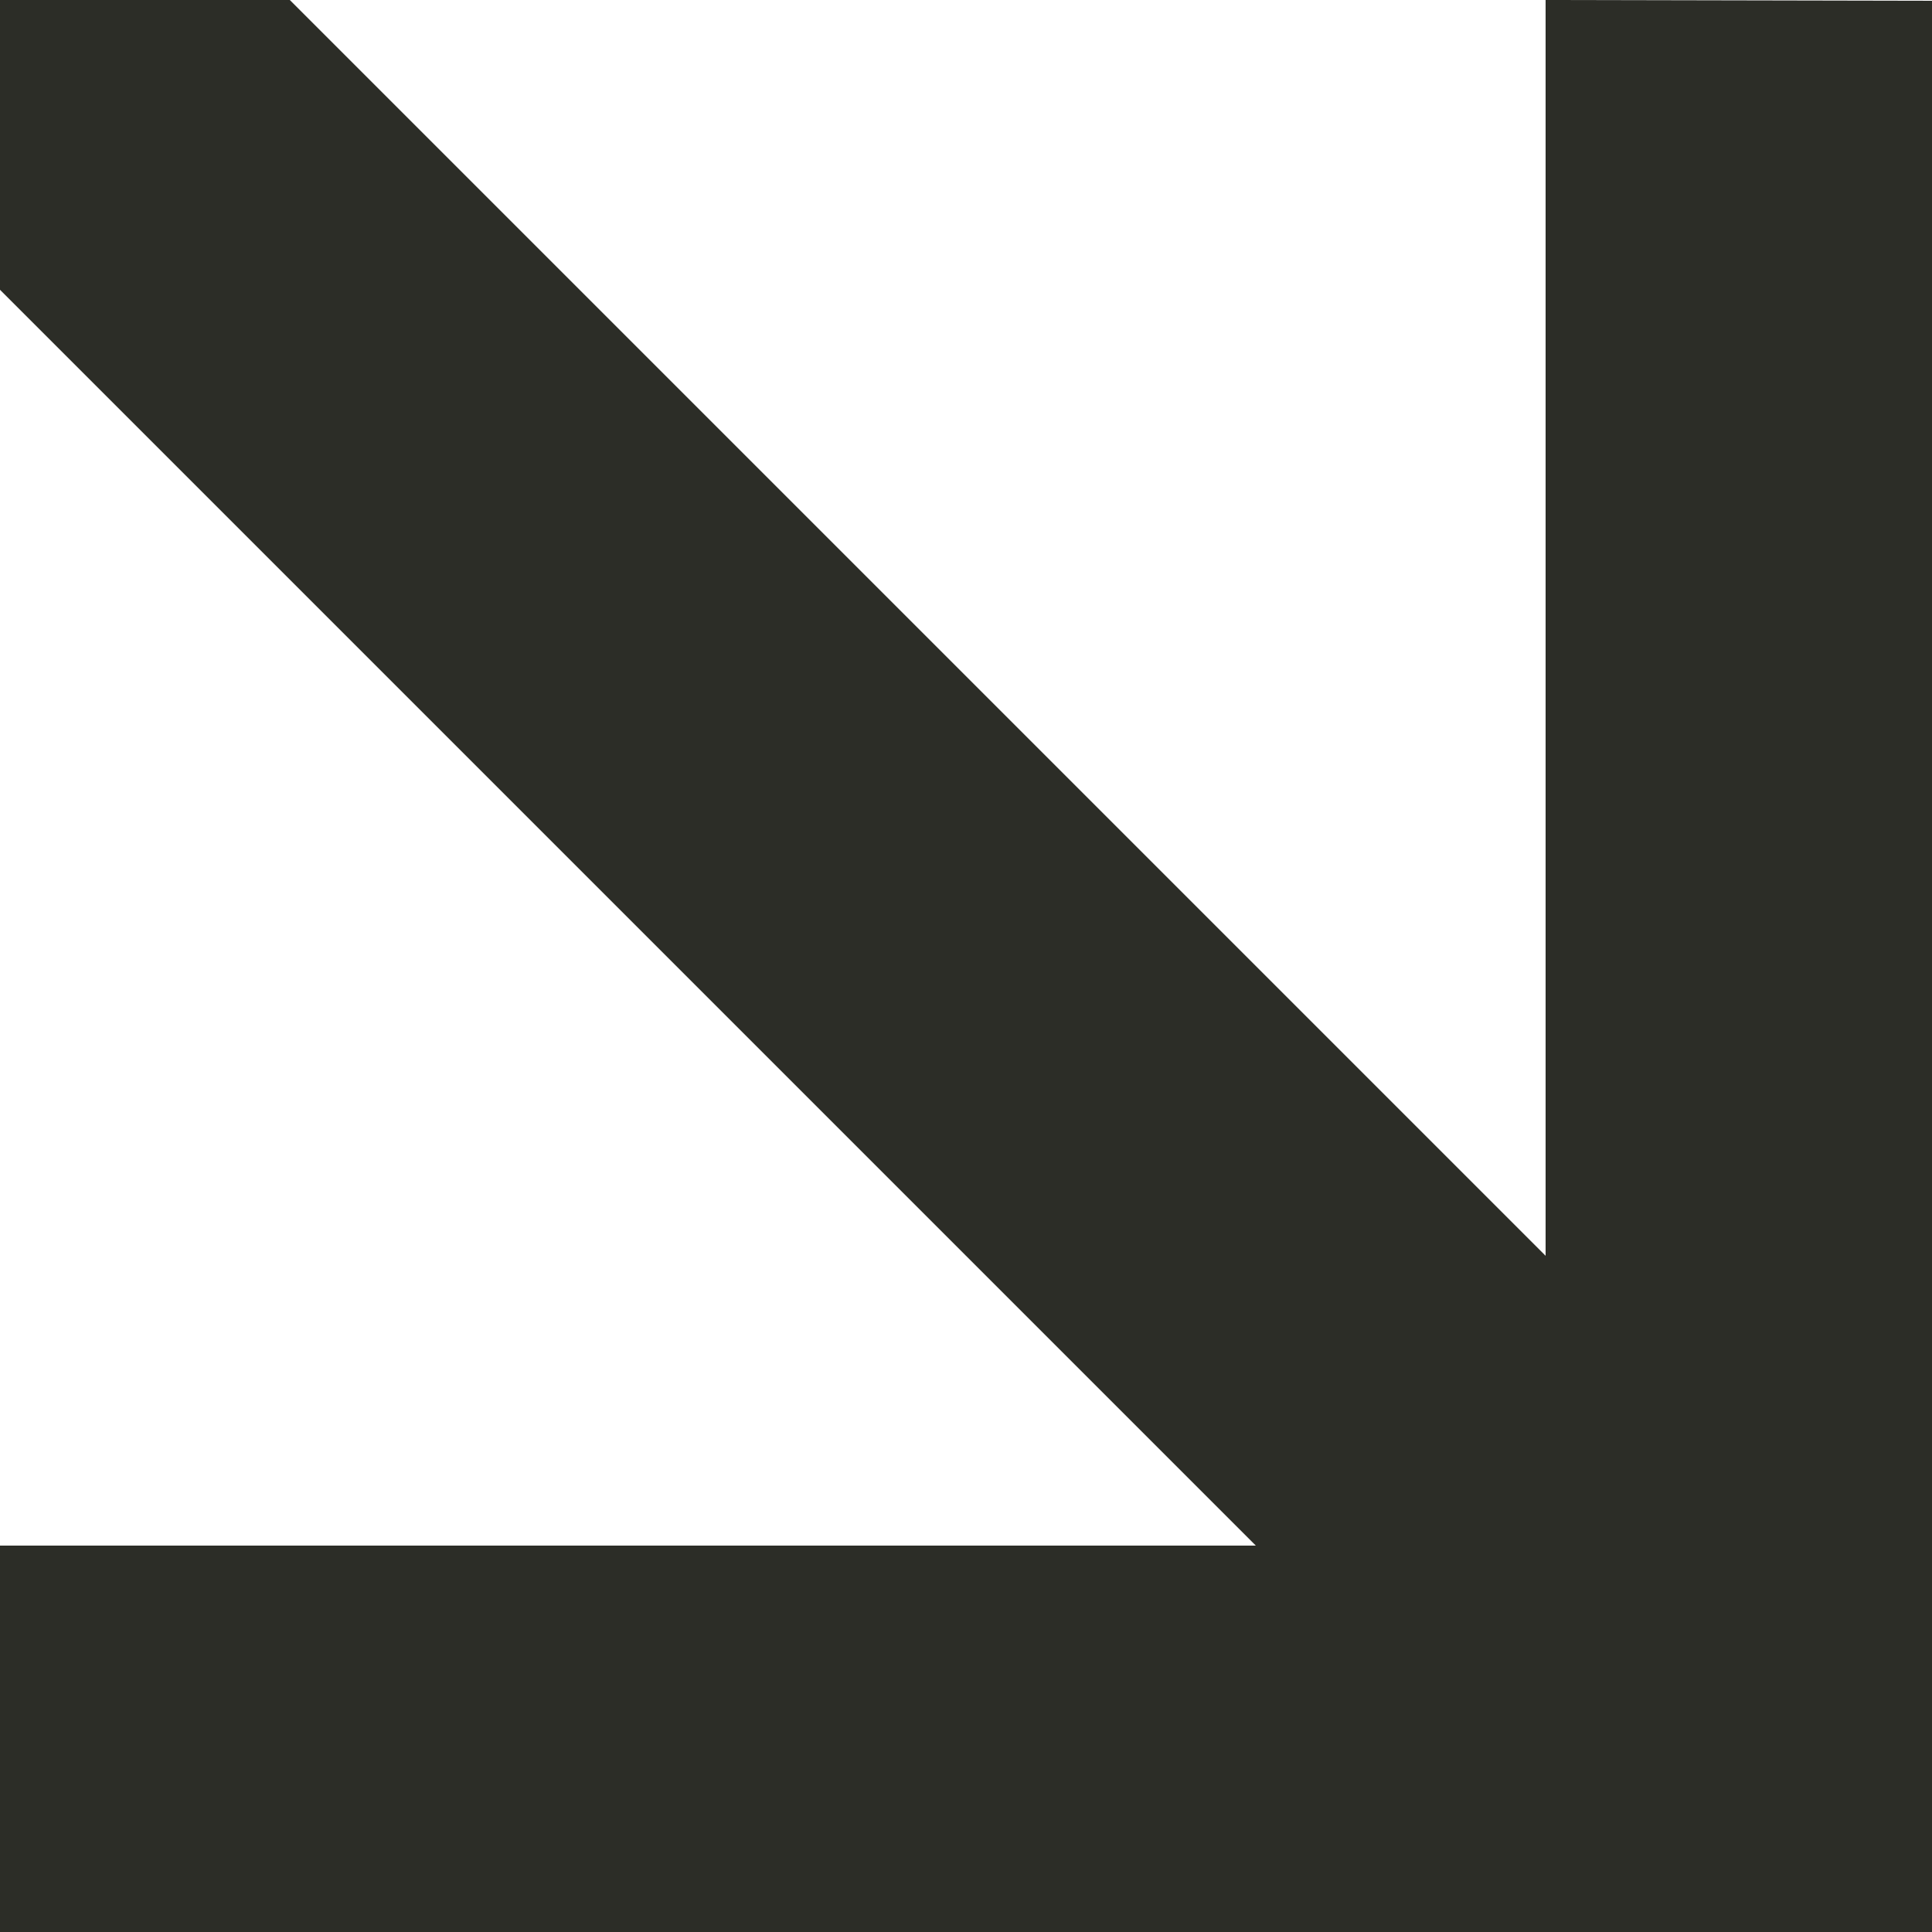
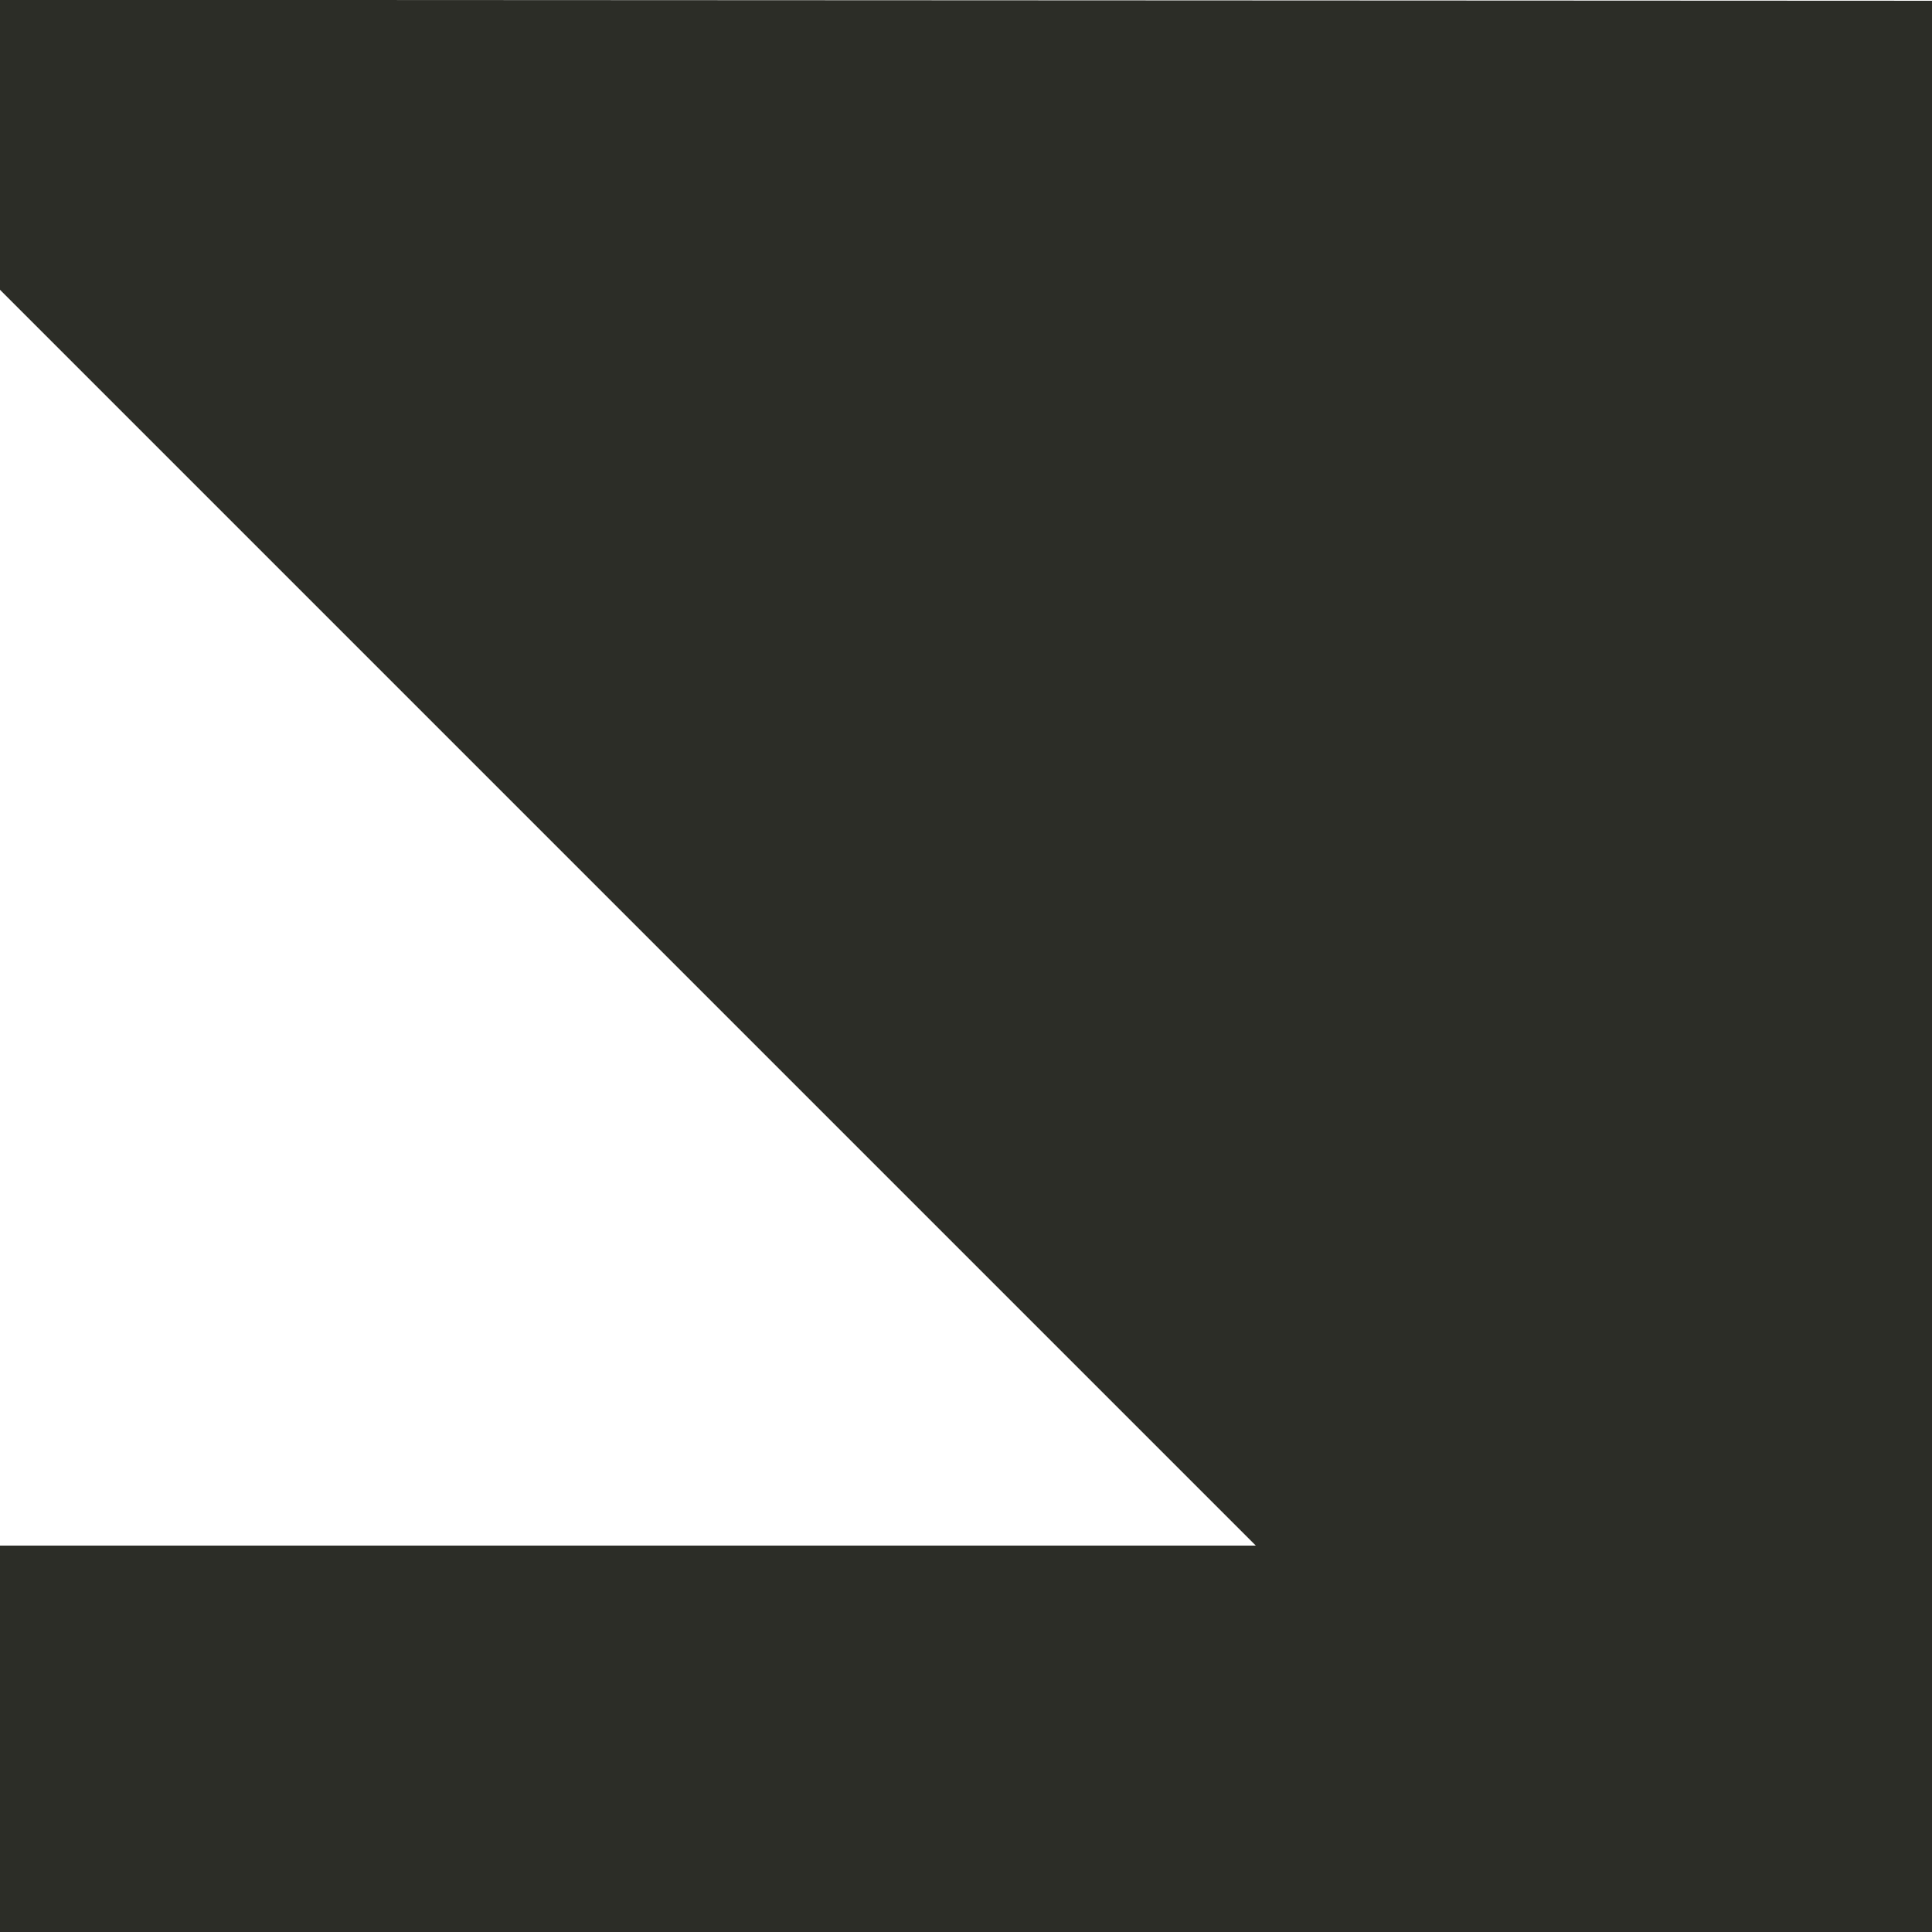
<svg xmlns="http://www.w3.org/2000/svg" width="100" height="100" viewBox="0 0 100 100" fill="none">
-   <path fill-rule="evenodd" clip-rule="evenodd" d="M0 100V80H65L0 15V0L15 0L80 65V0L100 0.041V75.2V100H75.19H0Z" fill="#2C2D27" />
+   <path fill-rule="evenodd" clip-rule="evenodd" d="M0 100V80H65L0 15V0L15 0V0L100 0.041V75.2V100H75.19H0Z" fill="#2C2D27" />
</svg>